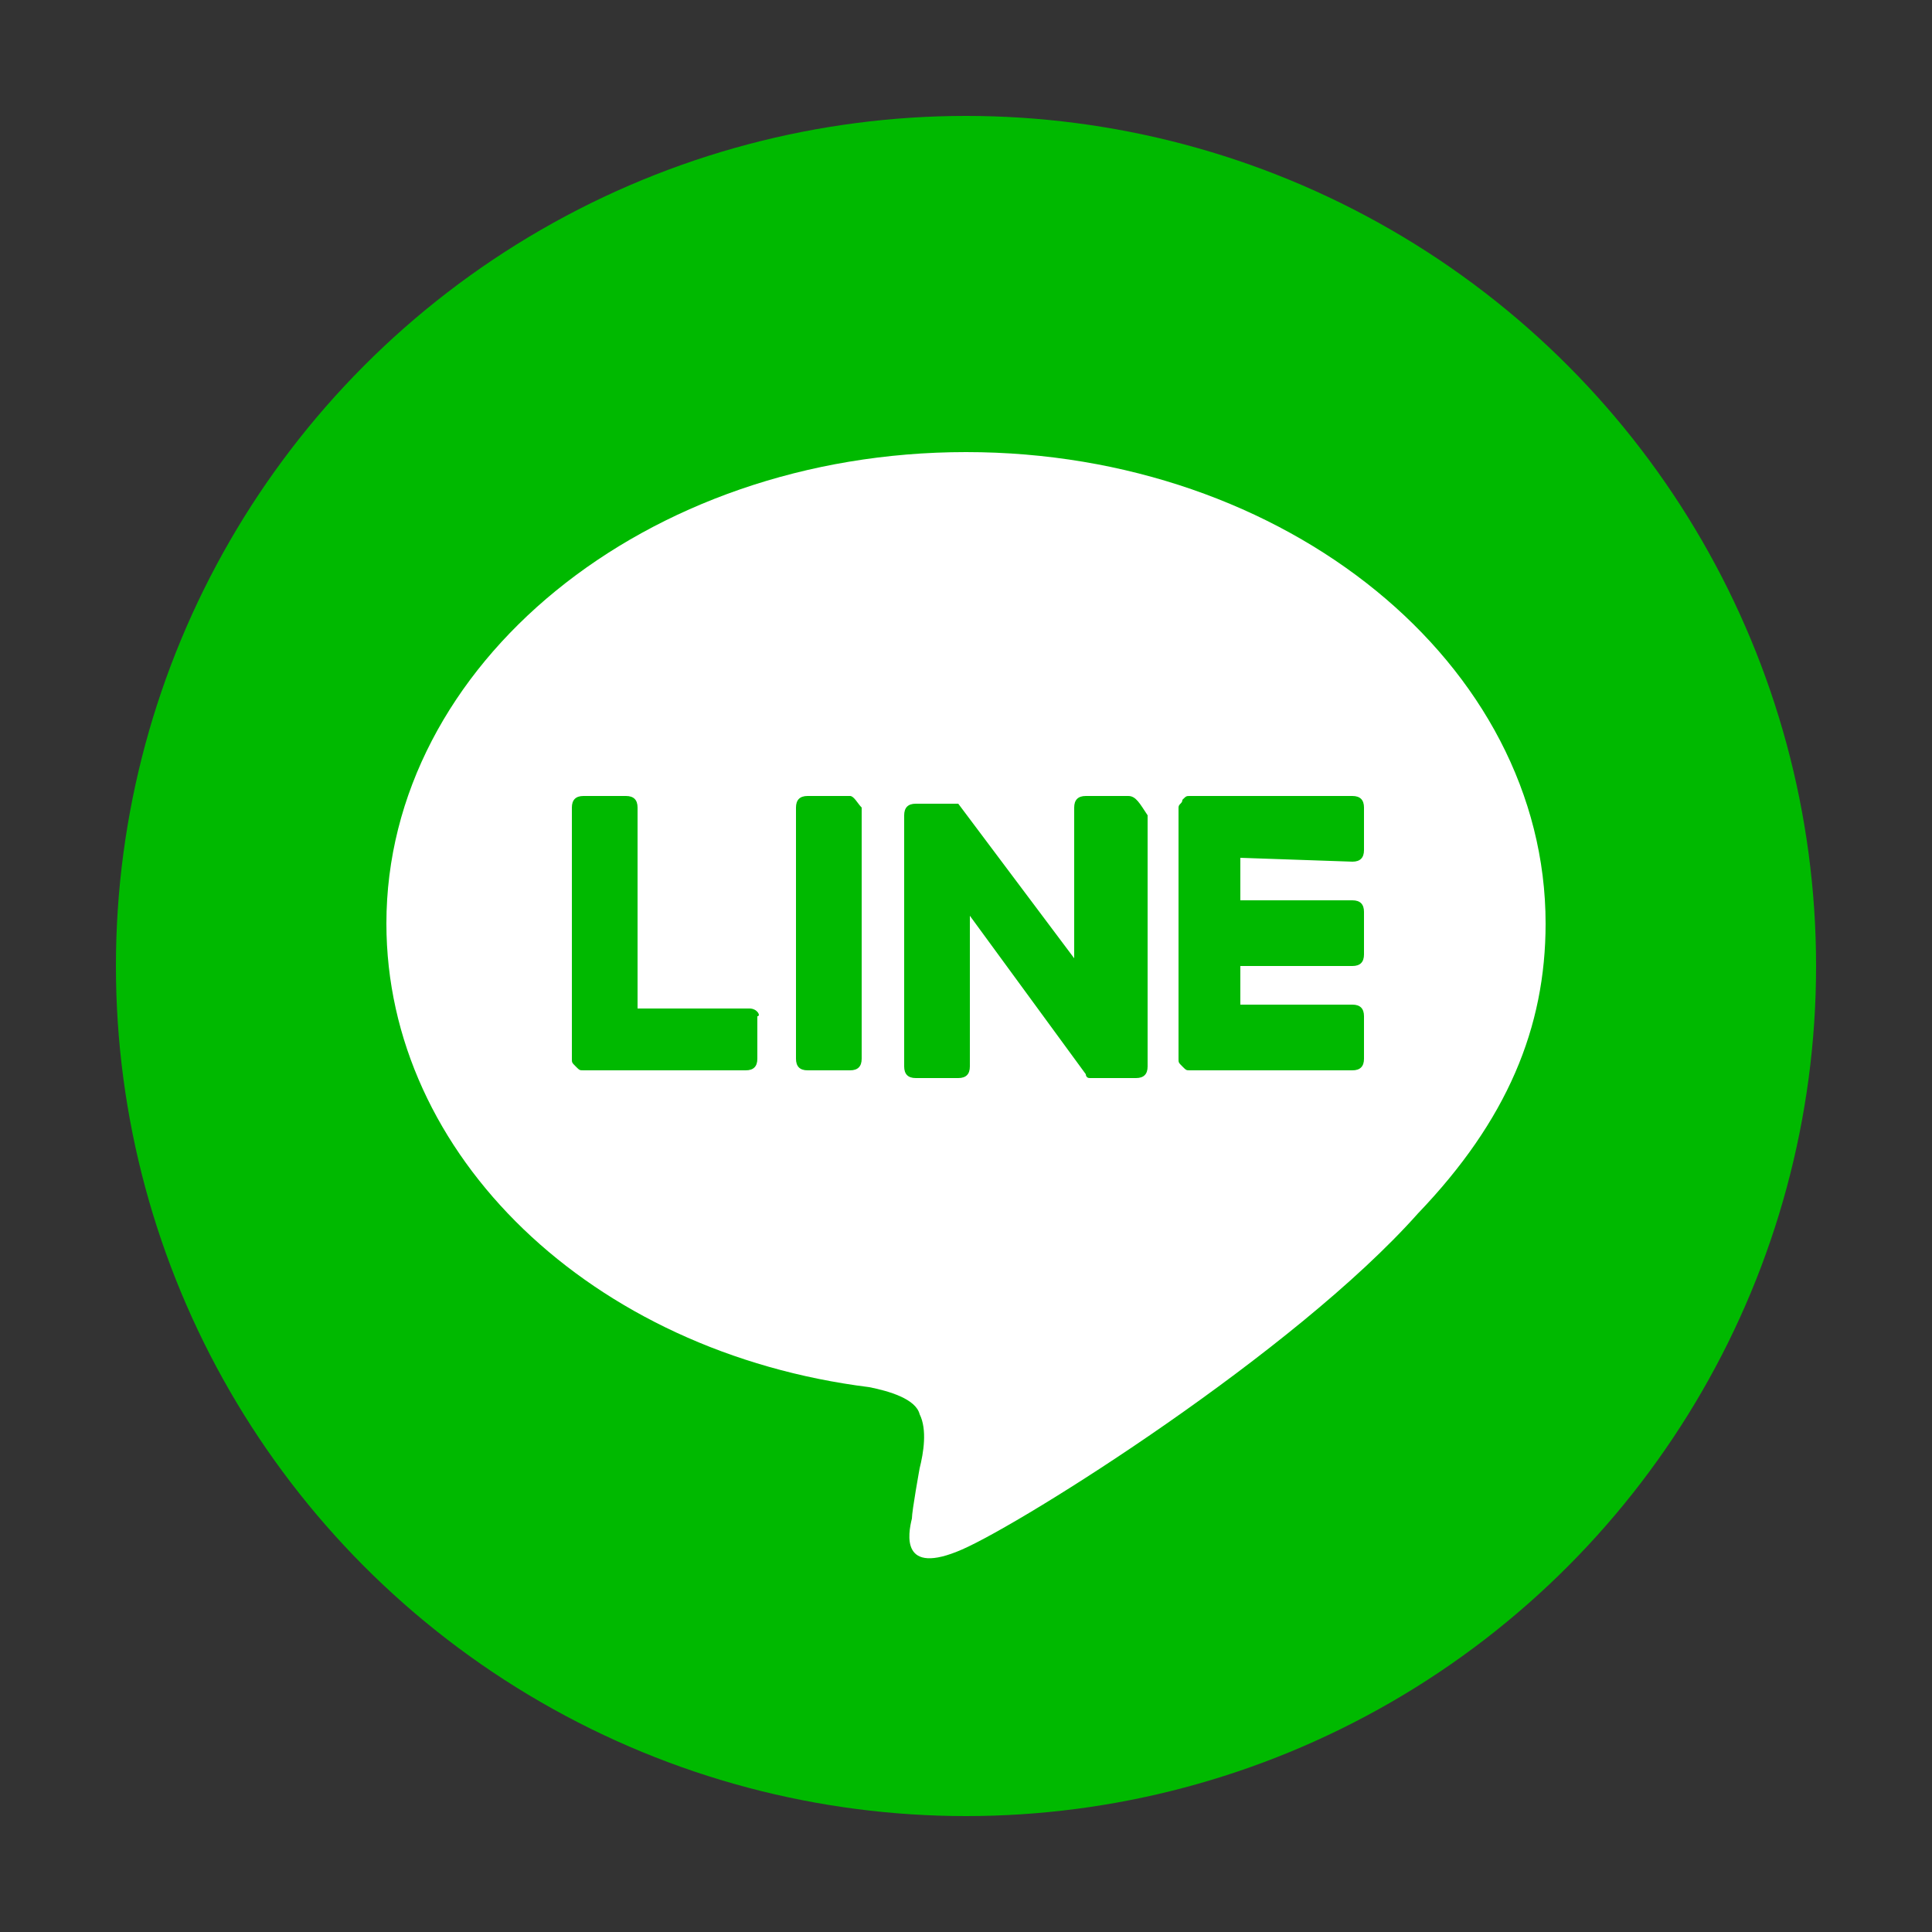
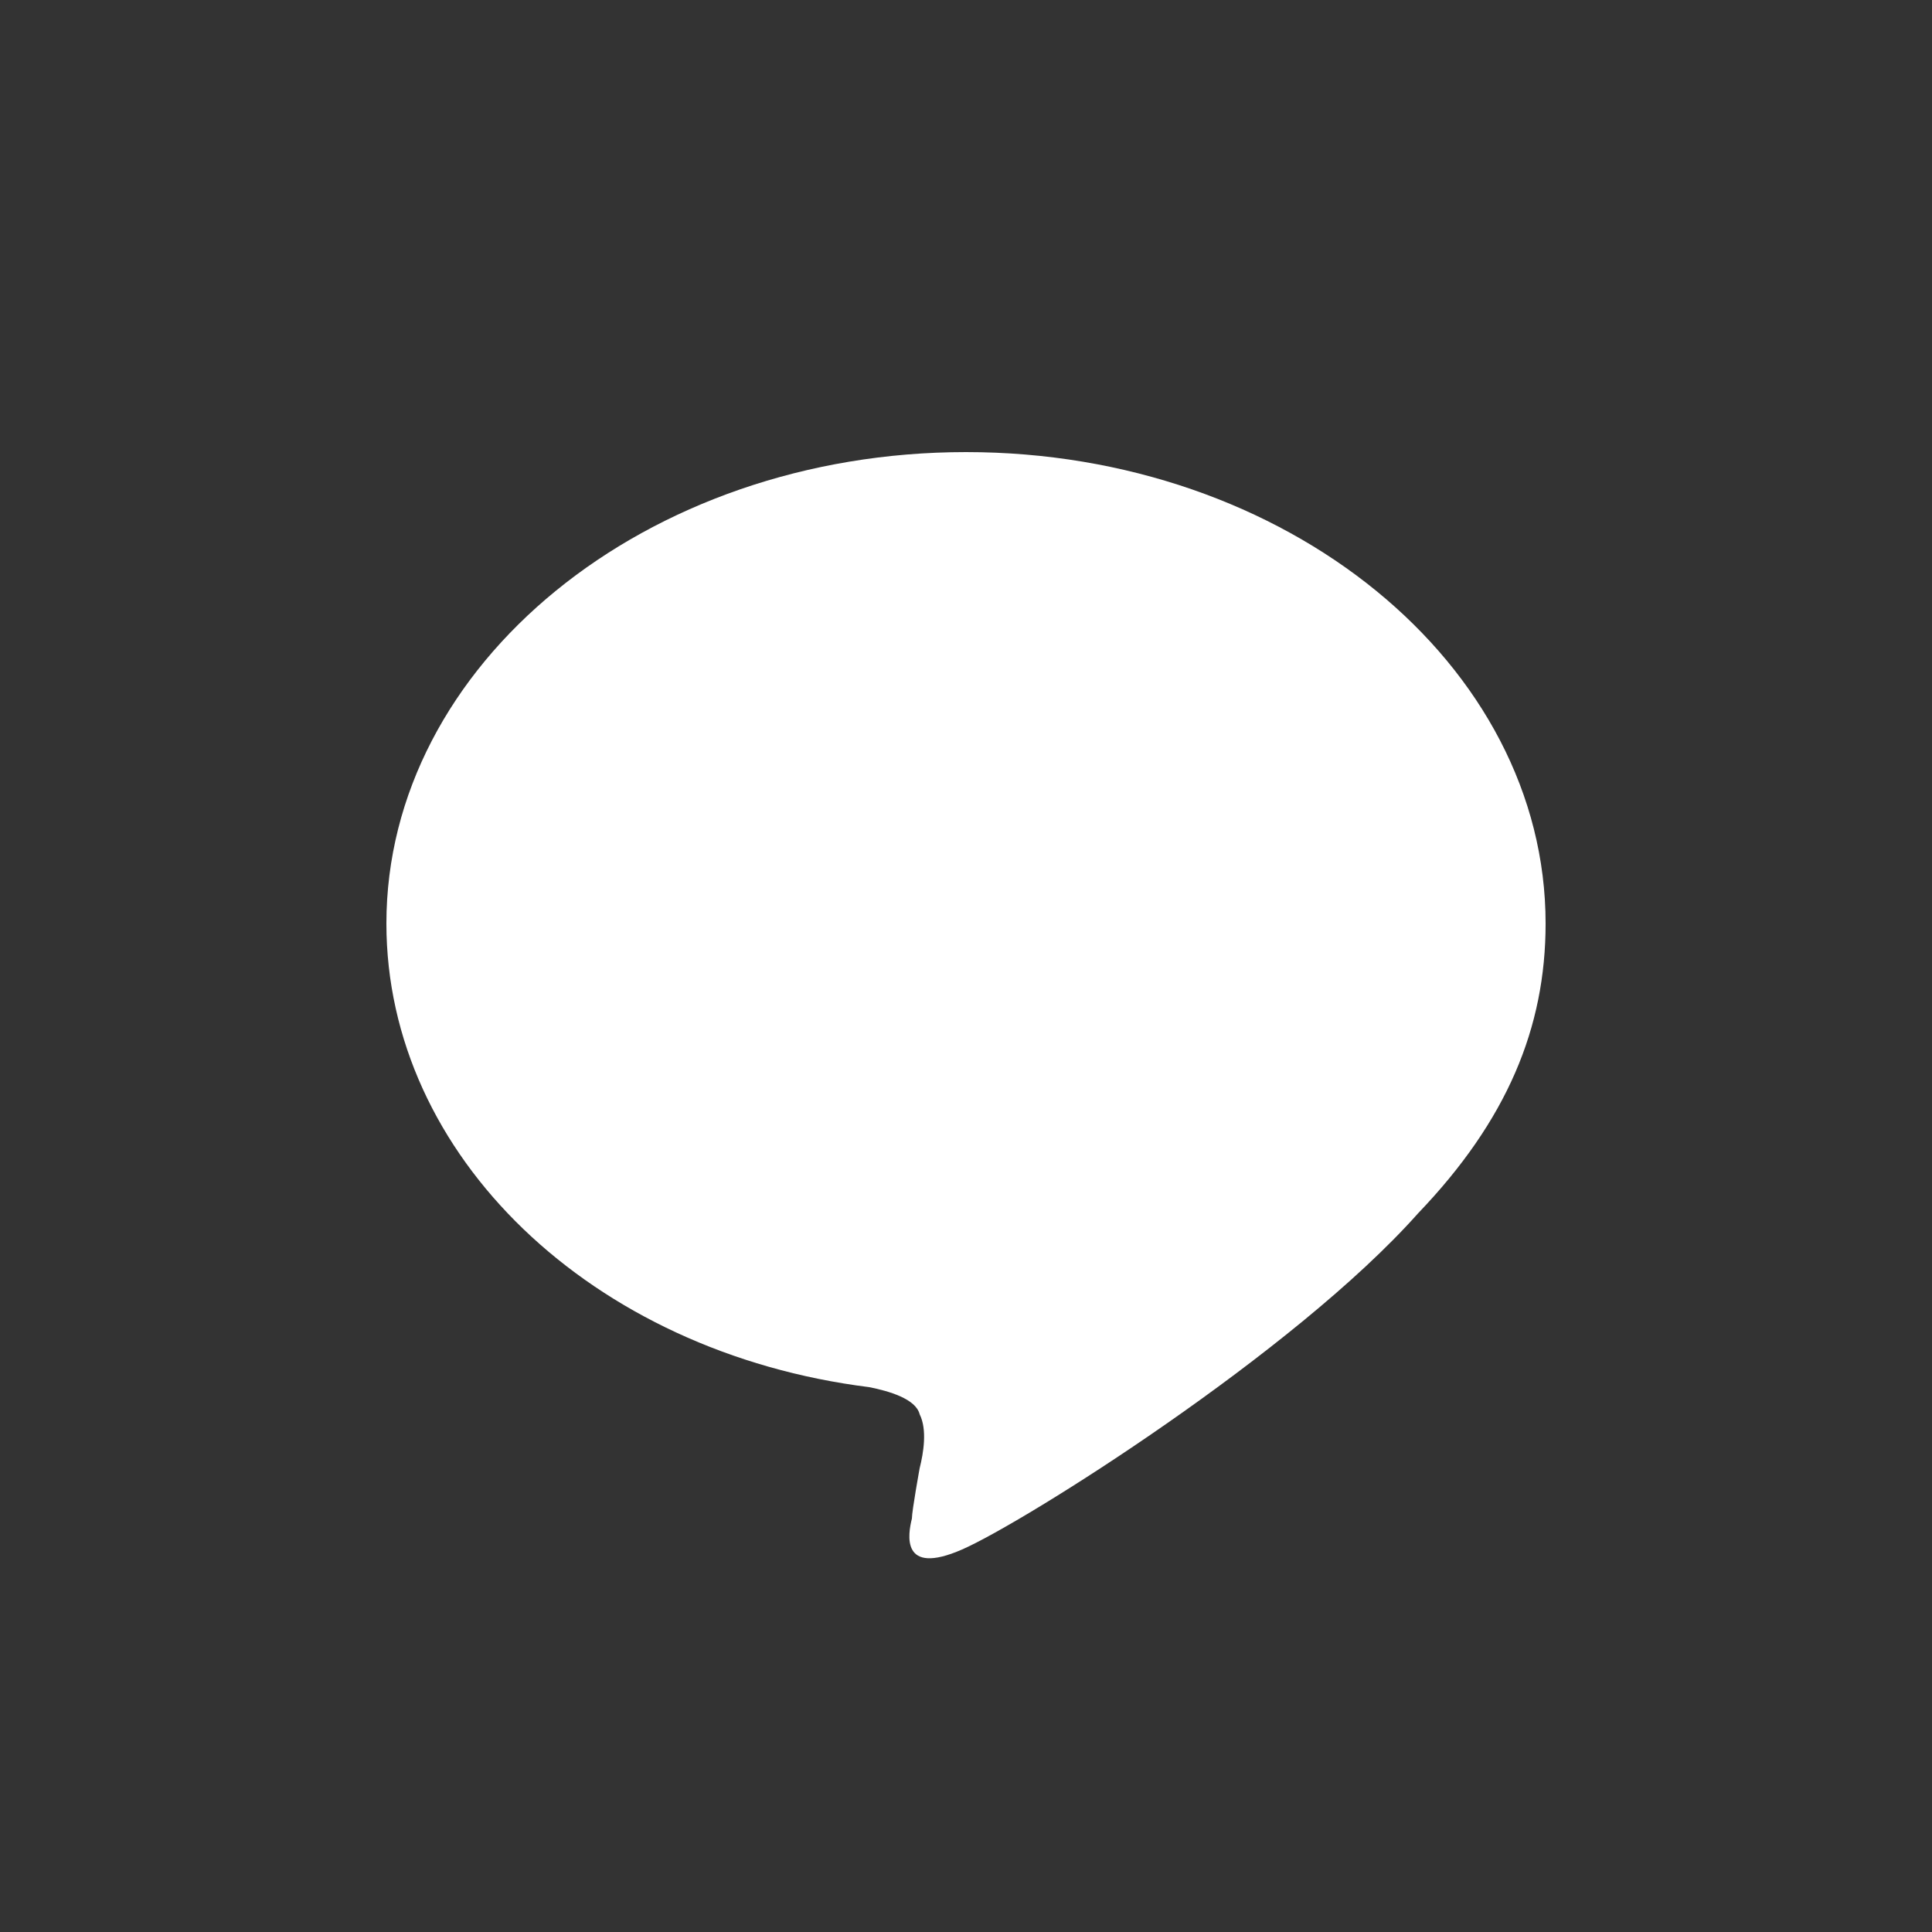
<svg xmlns="http://www.w3.org/2000/svg" version="1.1" id="レイヤー_1" x="0px" y="0px" viewBox="0 0 50 50" style="enable-background:new 0 0 50 50;" xml:space="preserve">
  <rect x="0" y="0" width="50" height="50" fill="#333333" stroke="none" />
  <style type="text/css">
	.st0{fill:#00B900;}
	.st1{fill:#FFFFFF;}
</style>
  <g>
-     <circle class="st0" cx="25" cy="25" r="22" />
    <g id="TYPE_A_1_">
      <g>
        <path class="st1" d="M40,23.9c0-6.7-6.7-12.2-15-12.2s-15,5.5-15,12.2c0,6,5.3,11.1,12.5,12c0.5,0.1,1.2,0.3,1.3,0.7     c0.2,0.4,0.1,1,0,1.4c0,0-0.2,1.1-0.2,1.3c-0.1,0.4-0.3,1.5,1.3,0.8c1.6-0.7,8.6-5.1,11.8-8.7l0,0C39,29,40,26.6,40,23.9" />
        <g>
-           <path class="st0" d="M22,20.6h-1.1c-0.2,0-0.3,0.1-0.3,0.3v6.5c0,0.2,0.1,0.3,0.3,0.3H22c0.2,0,0.3-0.1,0.3-0.3v-6.5      C22.2,20.8,22.1,20.6,22,20.6" />
-           <path class="st0" d="M29.2,20.6h-1.1c-0.2,0-0.3,0.1-0.3,0.3v3.9l-3-4l0,0l0,0l0,0l0,0l0,0l0,0l0,0l0,0l0,0l0,0l0,0l0,0l0,0l0,0      l0,0l0,0l0,0l0,0l0,0h-1.1c-0.2,0-0.3,0.1-0.3,0.3v6.5c0,0.2,0.1,0.3,0.3,0.3h1.1c0.2,0,0.3-0.1,0.3-0.3v-3.9l3,4.1      c0,0,0,0.1,0.1,0.1l0,0l0,0l0,0l0,0l0,0l0,0l0,0l0,0c0,0,0,0,0.1,0h1.1c0.2,0,0.3-0.1,0.3-0.3v-6.5      C29.5,20.8,29.4,20.6,29.2,20.6" />
-           <path class="st0" d="M19.4,26.1h-2.9v-5.2c0-0.2-0.1-0.3-0.3-0.3h-1.1c-0.2,0-0.3,0.1-0.3,0.3v6.5l0,0c0,0.1,0,0.1,0.1,0.2l0,0      l0,0c0.1,0.1,0.1,0.1,0.2,0.1l0,0h4.2c0.2,0,0.3-0.1,0.3-0.3v-1.1C19.7,26.3,19.6,26.1,19.4,26.1" />
-           <path class="st0" d="M35,22.3c0.2,0,0.3-0.1,0.3-0.3v-1.1c0-0.2-0.1-0.3-0.3-0.3h-4.2l0,0c-0.1,0-0.1,0-0.2,0.1l0,0l0,0      c0,0.1-0.1,0.1-0.1,0.2l0,0v6.5l0,0c0,0.1,0,0.1,0.1,0.2l0,0l0,0c0.1,0.1,0.1,0.1,0.2,0.1l0,0H35c0.2,0,0.3-0.1,0.3-0.3v-1.1      c0-0.2-0.1-0.3-0.3-0.3h-2.9v-1H35c0.2,0,0.3-0.1,0.3-0.3v-1.1c0-0.2-0.1-0.3-0.3-0.3h-2.9v-1.1L35,22.3L35,22.3z" />
-         </g>
+           </g>
      </g>
    </g>
  </g>
</svg>